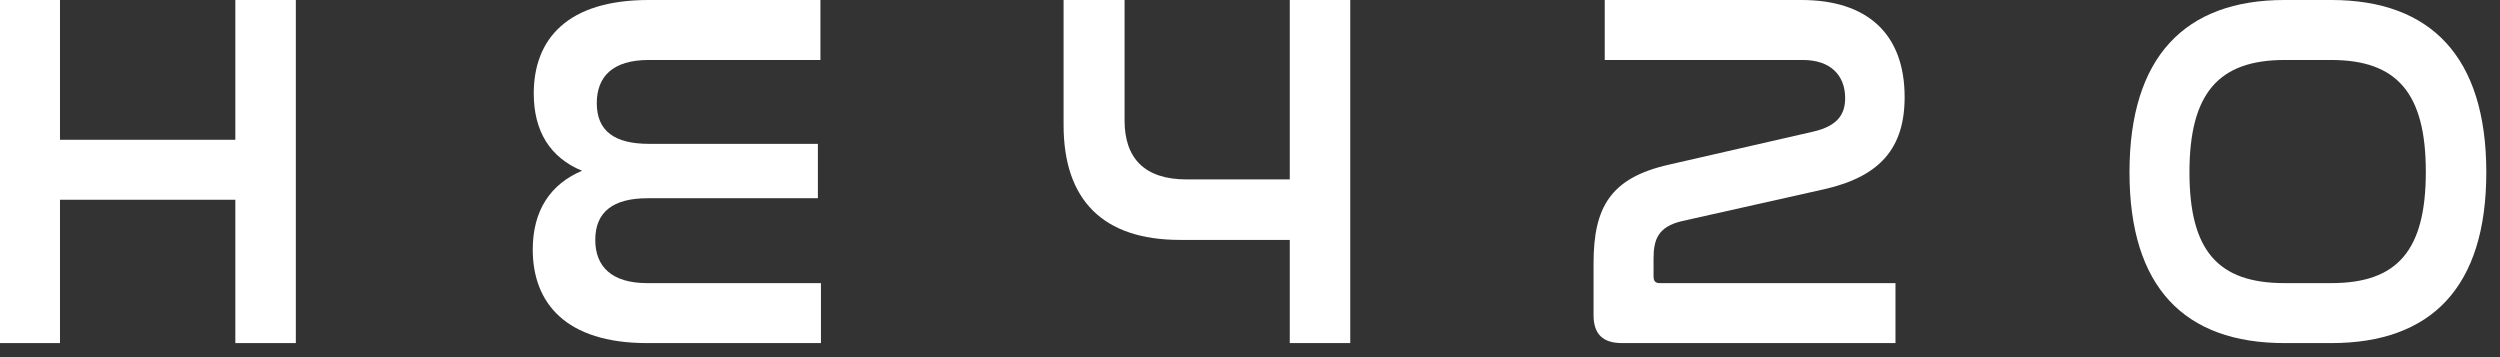
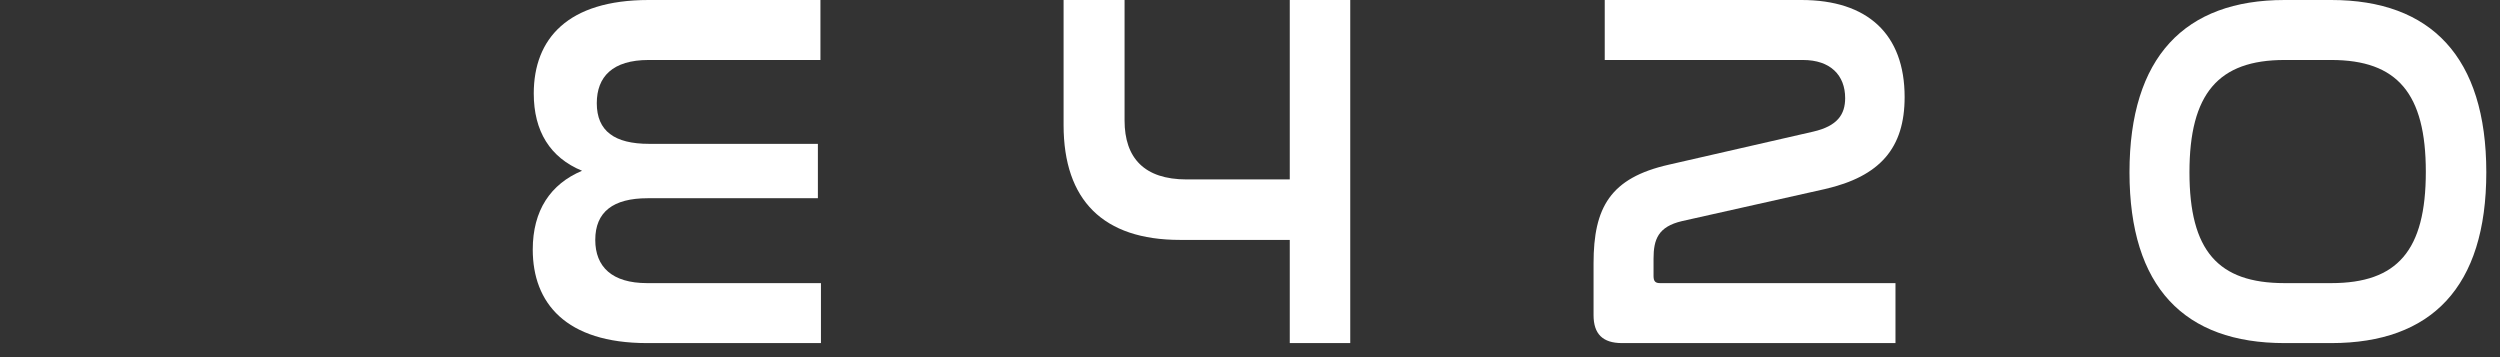
<svg xmlns="http://www.w3.org/2000/svg" width="161" height="23" viewBox="0 0 161 23" fill="none">
  <rect x="0" y="0" width="161" height="23" fill="#333333" stroke="none" />
-   <path d="M0 0H3.863V9.002H15.156V0H19.051V22.095H15.156V12.864H3.863V22.095H0V0Z" fill="white" />
  <path d="M41.772 0H52.836V3.863H41.772C39.448 3.863 38.433 4.943 38.433 6.645C38.433 8.445 39.579 9.264 41.805 9.264H52.672V12.766H41.707C39.481 12.766 38.335 13.65 38.335 15.45C38.335 17.185 39.415 18.233 41.674 18.233H52.869V22.095H41.674C36.436 22.095 34.309 19.509 34.309 16.072C34.309 13.552 35.454 11.85 37.484 10.998C35.422 10.147 34.374 8.445 34.374 6.023C34.374 2.488 36.567 0 41.772 0Z" fill="white" />
  <path d="M68.495 0H72.422V7.758C72.422 10.18 73.699 11.555 76.416 11.555H83.061V0H86.956V22.095H83.061V15.45H75.99C71.048 15.45 68.495 12.897 68.495 8.052V0Z" fill="white" />
  <path d="M103.345 0H116.013C120.269 0 122.658 2.193 122.658 6.252C122.658 9.525 121.087 11.359 117.519 12.177L108.321 14.239C106.782 14.599 106.488 15.418 106.488 16.661V17.774C106.488 18.134 106.619 18.233 106.913 18.233H122.069V22.095H104.458C103.214 22.095 102.625 21.506 102.625 20.295V16.956C102.625 13.355 103.705 11.457 107.47 10.606L116.766 8.478C118.337 8.118 118.828 7.365 118.828 6.318C118.828 4.845 117.879 3.863 116.111 3.863H103.345V0Z" fill="white" />
  <path d="M147.123 0H150.134C156.55 0 160.118 3.666 160.118 11.097C160.118 18.494 156.583 22.095 150.134 22.095H147.123C140.674 22.095 137.139 18.494 137.139 11.097C137.139 3.666 140.707 0 147.123 0ZM150.134 3.863H147.123C142.867 3.863 141.001 6.023 141.001 11.097C141.001 16.138 142.834 18.233 147.123 18.233H150.134C154.389 18.233 156.223 16.138 156.223 11.064C156.223 6.023 154.389 3.863 150.134 3.863Z" fill="white" />
</svg>